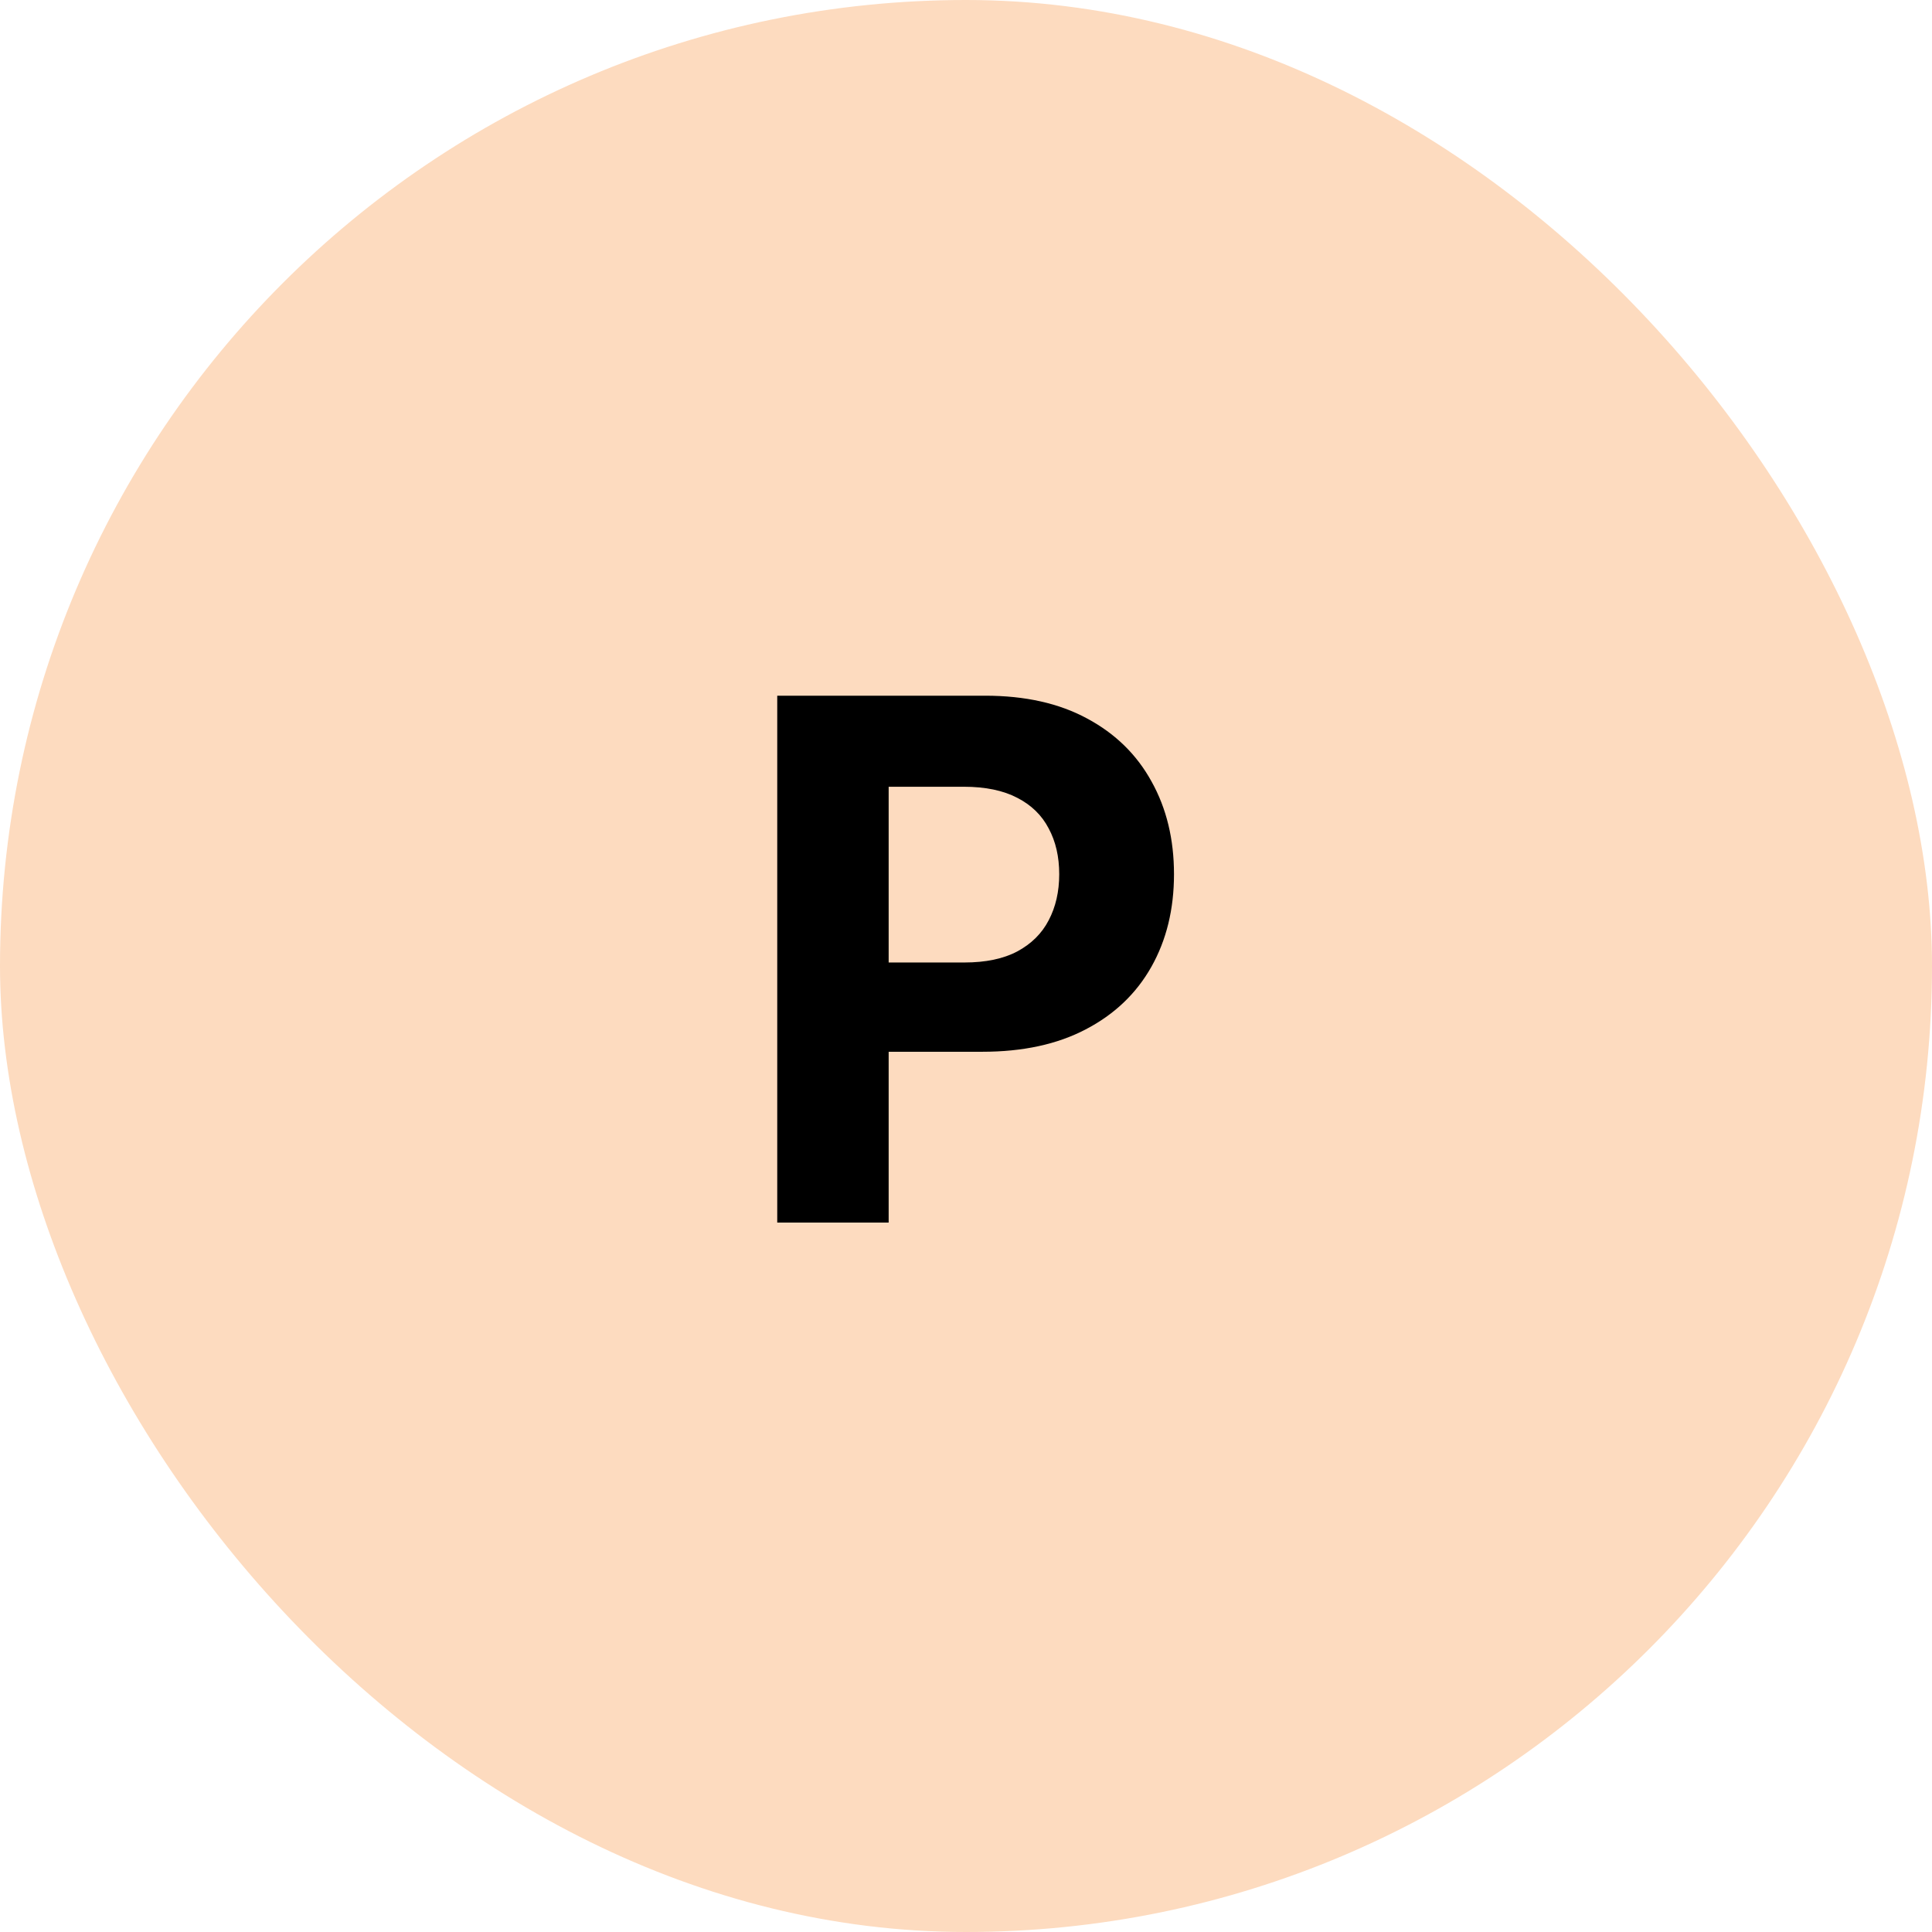
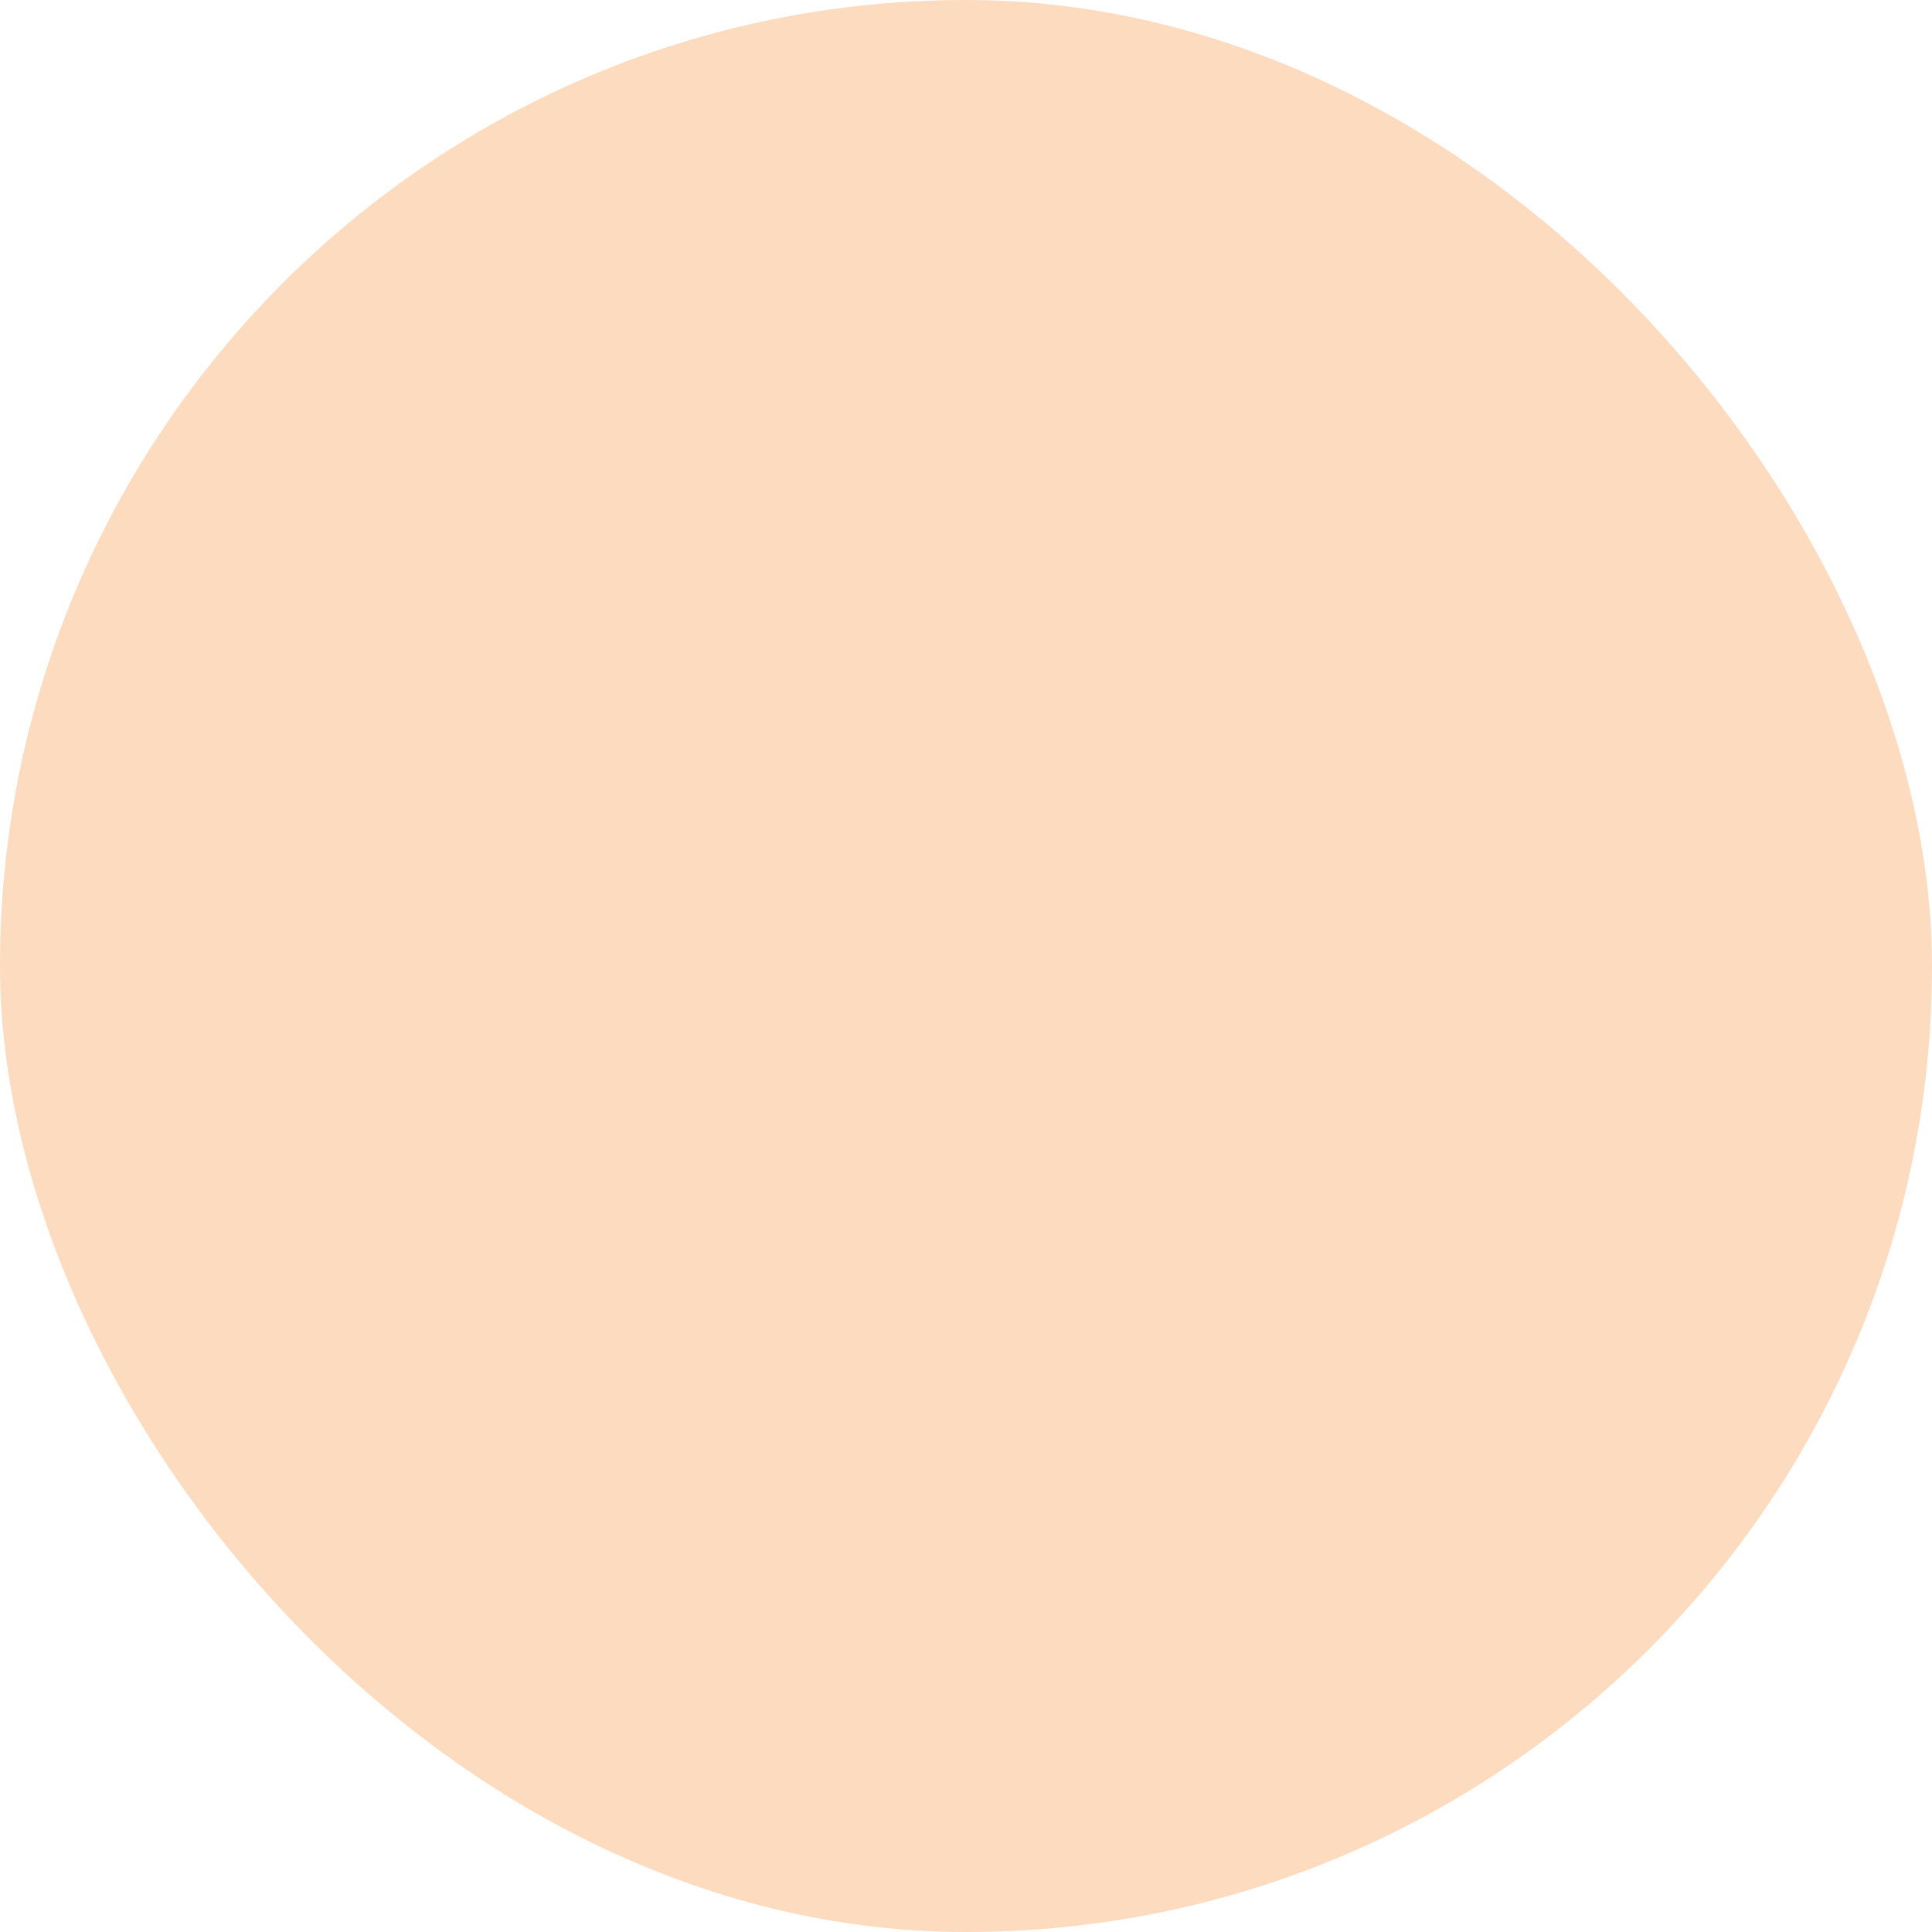
<svg xmlns="http://www.w3.org/2000/svg" width="64" height="64" viewBox="0 0 64 64" fill="none">
  <rect width="64" height="64" rx="32" fill="#FDDBBF" />
-   <path d="M25.747 40.5V23.046H32.634C33.958 23.046 35.086 23.298 36.017 23.804C36.949 24.304 37.659 25 38.148 25.892C38.642 26.778 38.89 27.801 38.89 28.96C38.89 30.119 38.64 31.142 38.14 32.028C37.64 32.915 36.915 33.605 35.966 34.099C35.023 34.594 33.881 34.841 32.54 34.841H28.151V31.884H31.944C32.654 31.884 33.239 31.761 33.699 31.517C34.165 31.267 34.512 30.923 34.739 30.486C34.972 30.043 35.088 29.534 35.088 28.96C35.088 28.381 34.972 27.875 34.739 27.443C34.512 27.006 34.165 26.668 33.699 26.429C33.233 26.185 32.642 26.062 31.927 26.062H29.438V40.5H25.747Z" fill="black" />
</svg>